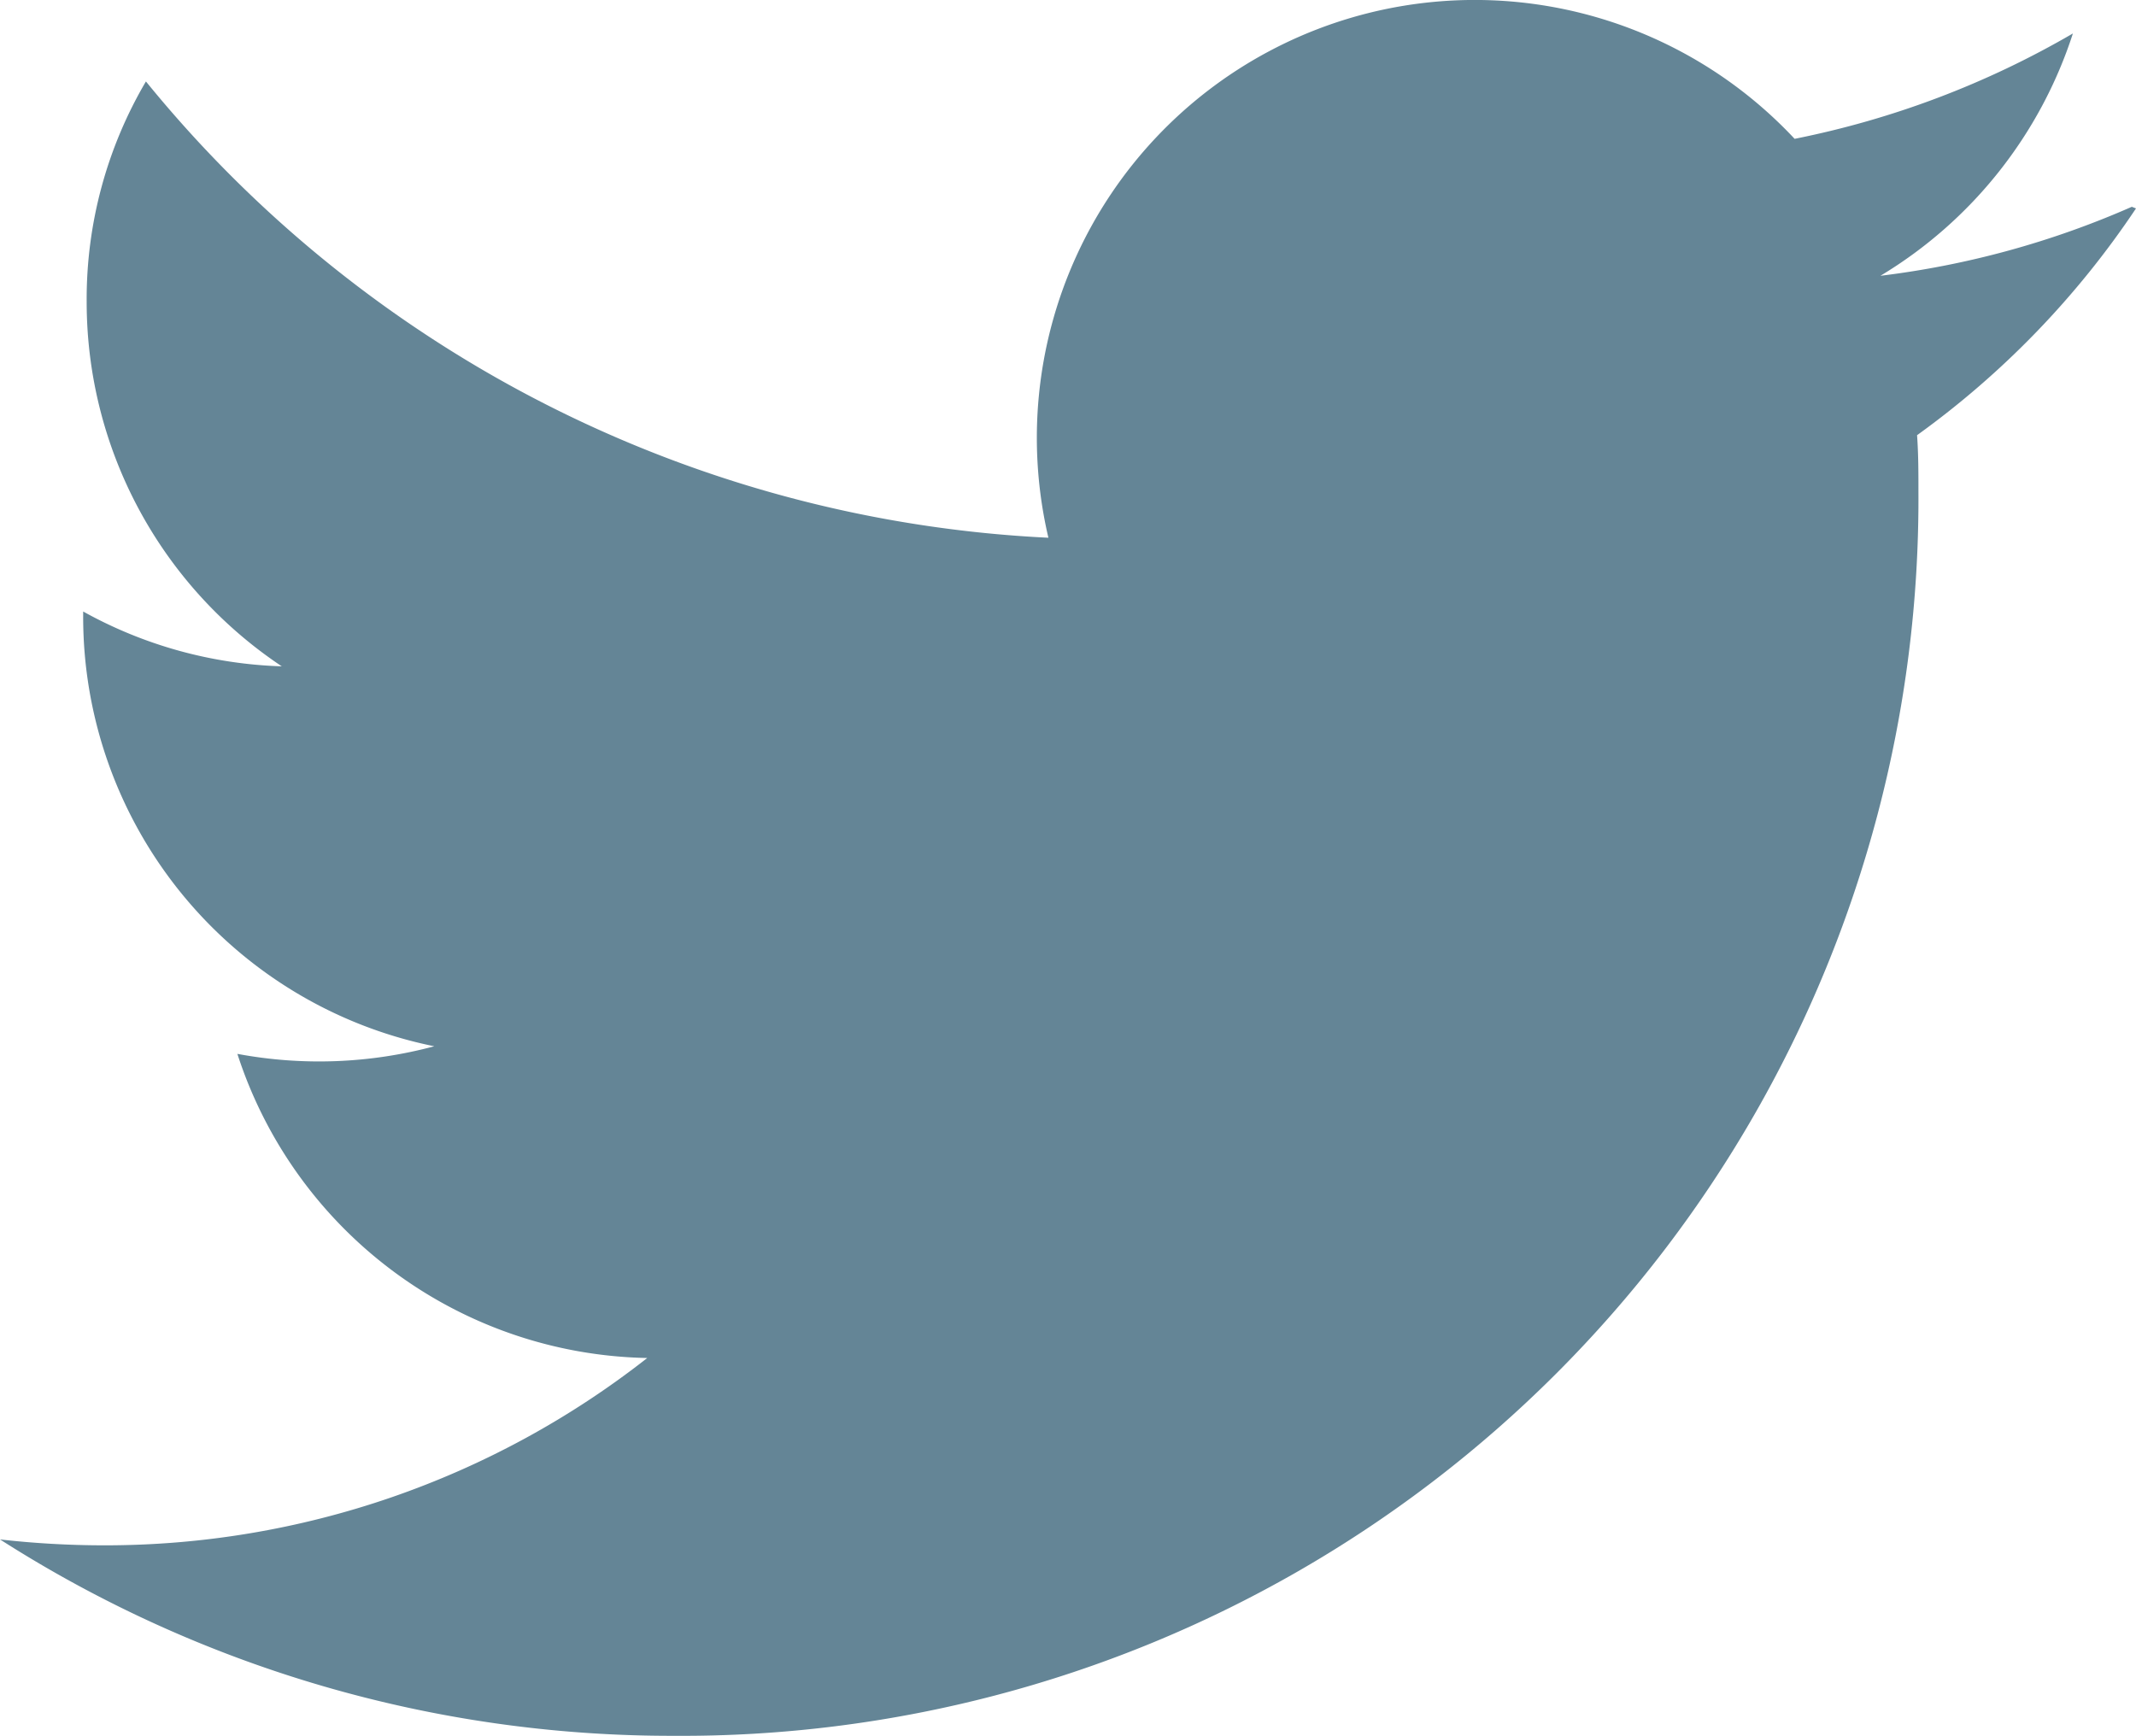
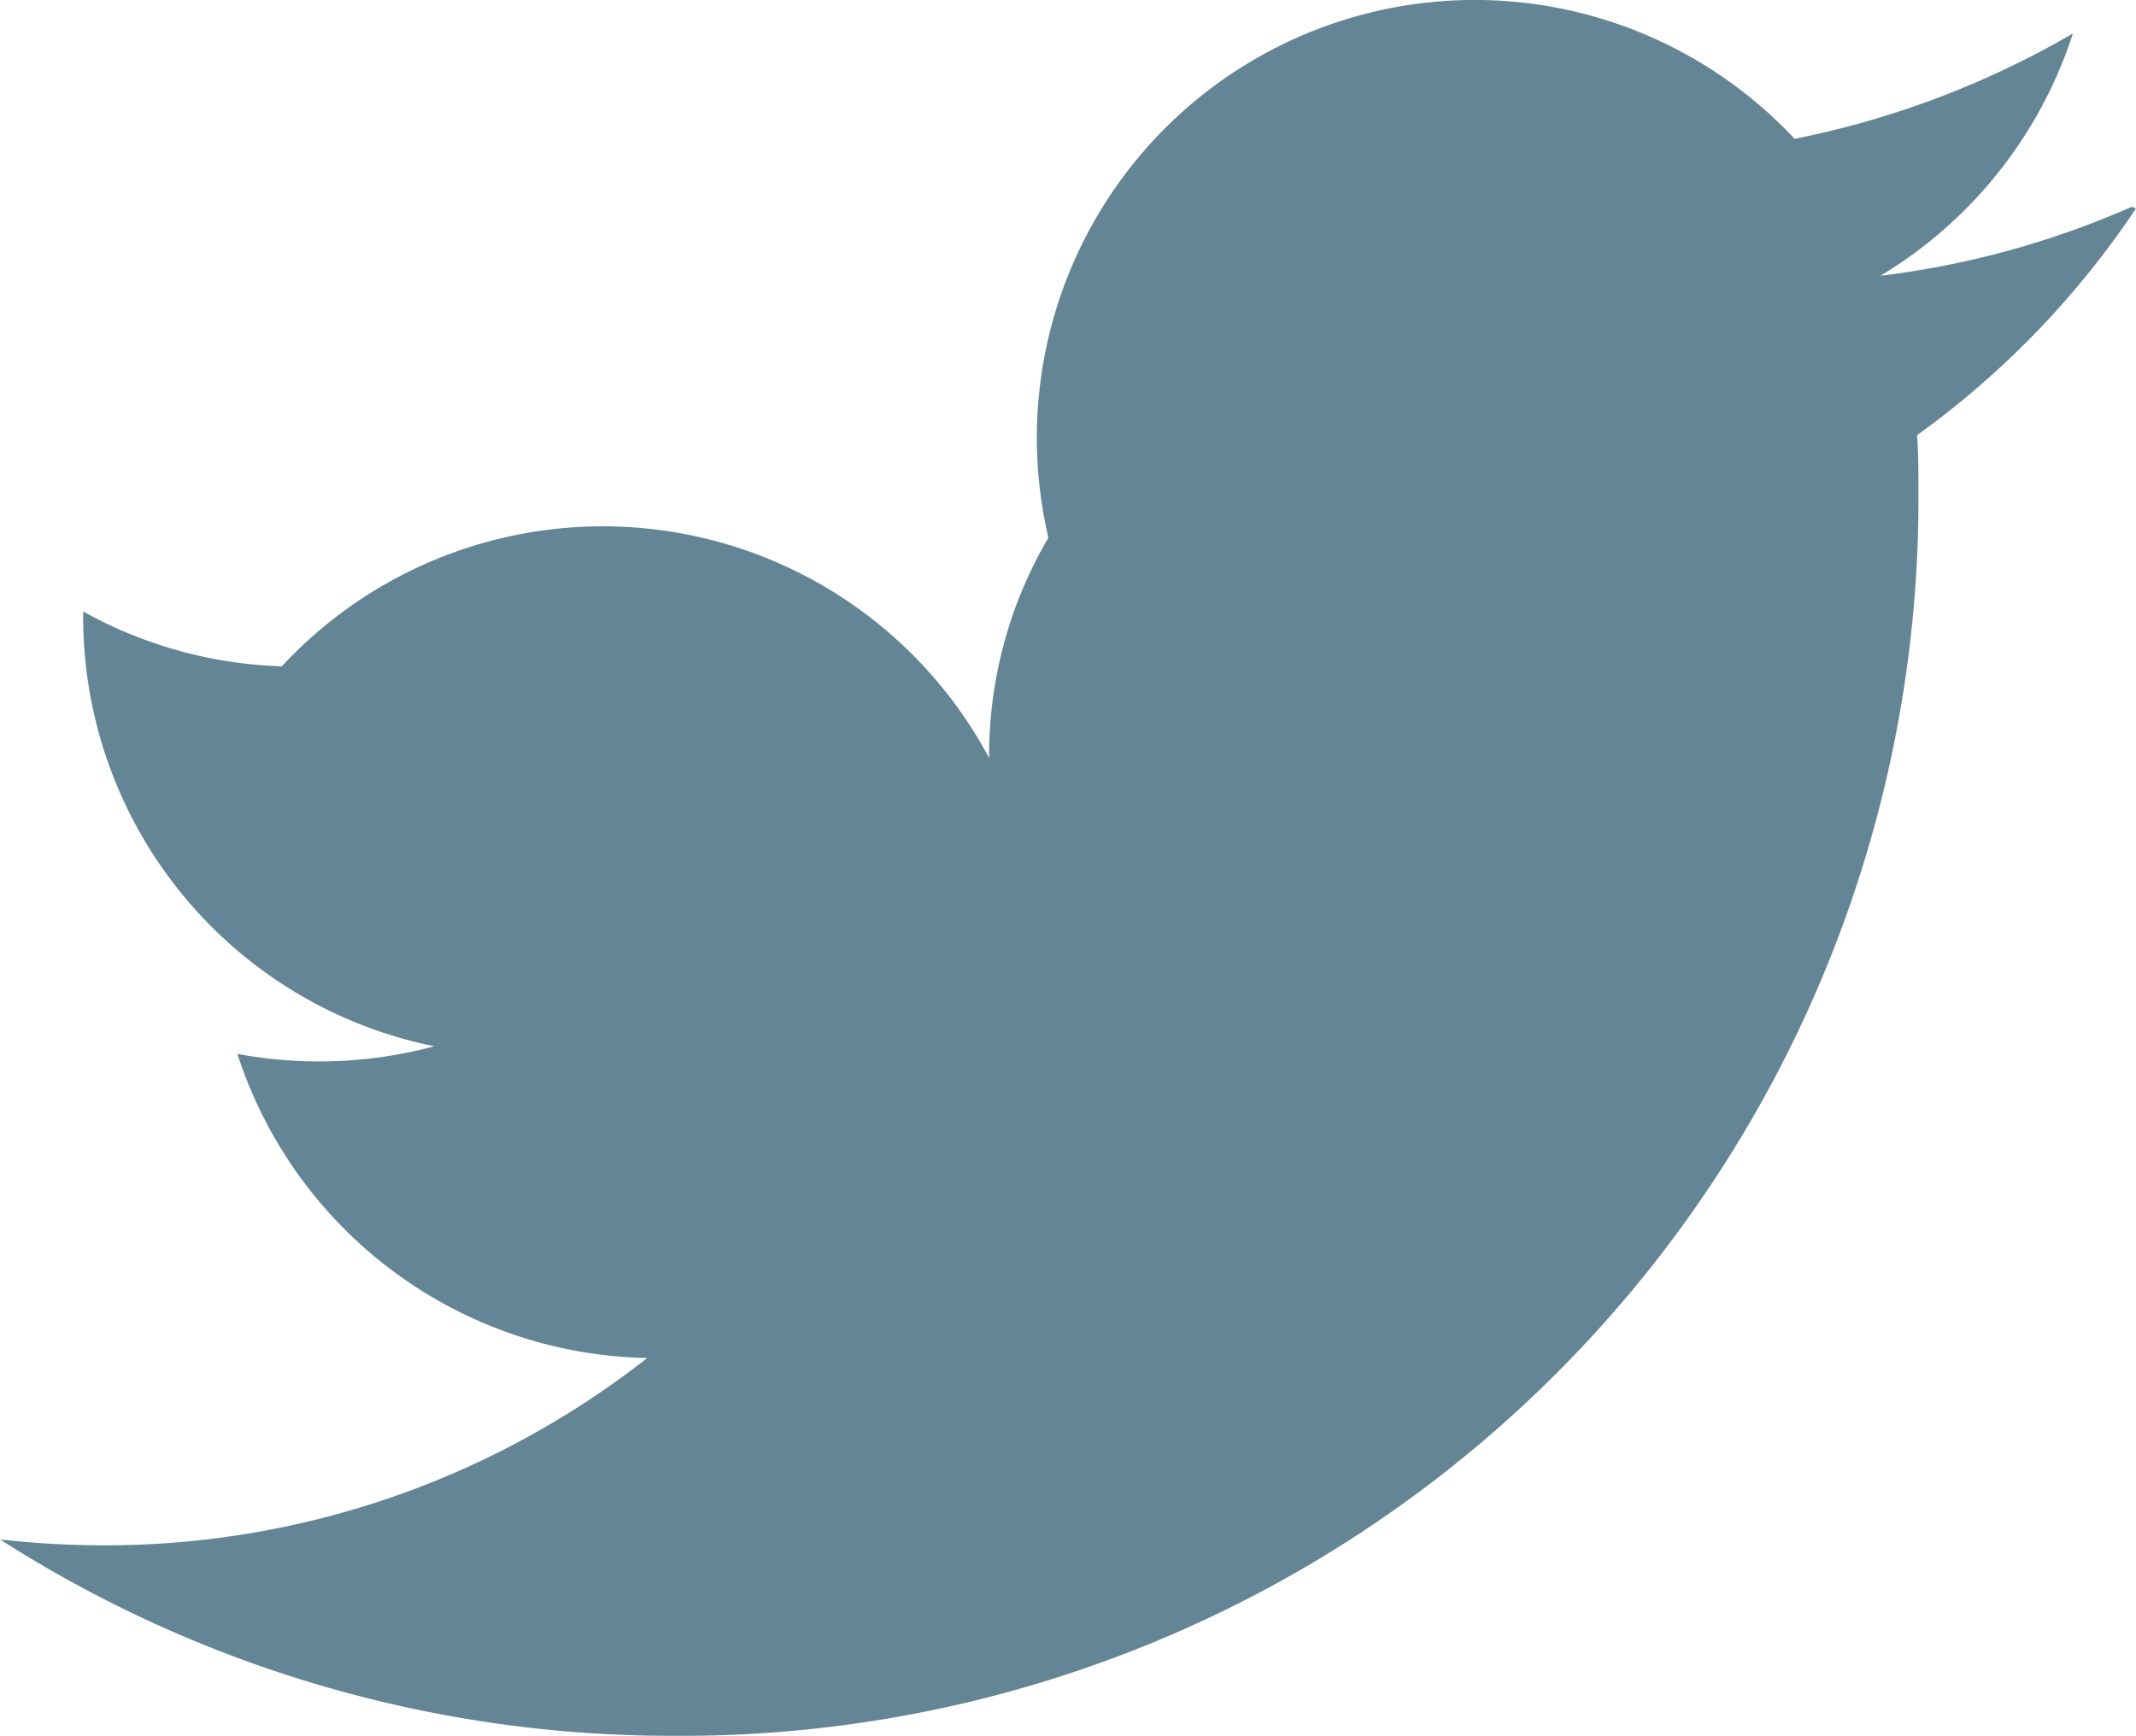
<svg xmlns="http://www.w3.org/2000/svg" id="Raggruppa_12" data-name="Raggruppa 12" width="25.015" height="20.332" viewBox="0 0 25.015 20.332">
-   <path id="twitter" d="M24.966,4.668a10.423,10.423,0,0,1-2.944.808,5.168,5.168,0,0,0,2.254-2.838,10.593,10.593,0,0,1-3.259,1.234,5.128,5.128,0,0,0-8.739,4.672A14.527,14.527,0,0,1,1.709,3.2a5.026,5.026,0,0,0-.694,2.58A5.129,5.129,0,0,0,3.3,10.05,5.111,5.111,0,0,1,.974,9.408V9.47A5.131,5.131,0,0,0,5.086,14.5a5.207,5.207,0,0,1-2.306.089,5.145,5.145,0,0,0,4.8,3.562,10.284,10.284,0,0,1-6.36,2.194A10.885,10.885,0,0,1,0,20.276a14.587,14.587,0,0,0,7.877,2.3A14.485,14.485,0,0,0,22.467,8c0-.219,0-.438-.016-.657a10.355,10.355,0,0,0,2.564-2.656Z" transform="translate(0 -2.246)" fill="#648596" />
+   <path id="twitter" d="M24.966,4.668a10.423,10.423,0,0,1-2.944.808,5.168,5.168,0,0,0,2.254-2.838,10.593,10.593,0,0,1-3.259,1.234,5.128,5.128,0,0,0-8.739,4.672a5.026,5.026,0,0,0-.694,2.58A5.129,5.129,0,0,0,3.3,10.05,5.111,5.111,0,0,1,.974,9.408V9.47A5.131,5.131,0,0,0,5.086,14.5a5.207,5.207,0,0,1-2.306.089,5.145,5.145,0,0,0,4.8,3.562,10.284,10.284,0,0,1-6.36,2.194A10.885,10.885,0,0,1,0,20.276a14.587,14.587,0,0,0,7.877,2.3A14.485,14.485,0,0,0,22.467,8c0-.219,0-.438-.016-.657a10.355,10.355,0,0,0,2.564-2.656Z" transform="translate(0 -2.246)" fill="#648596" />
</svg>